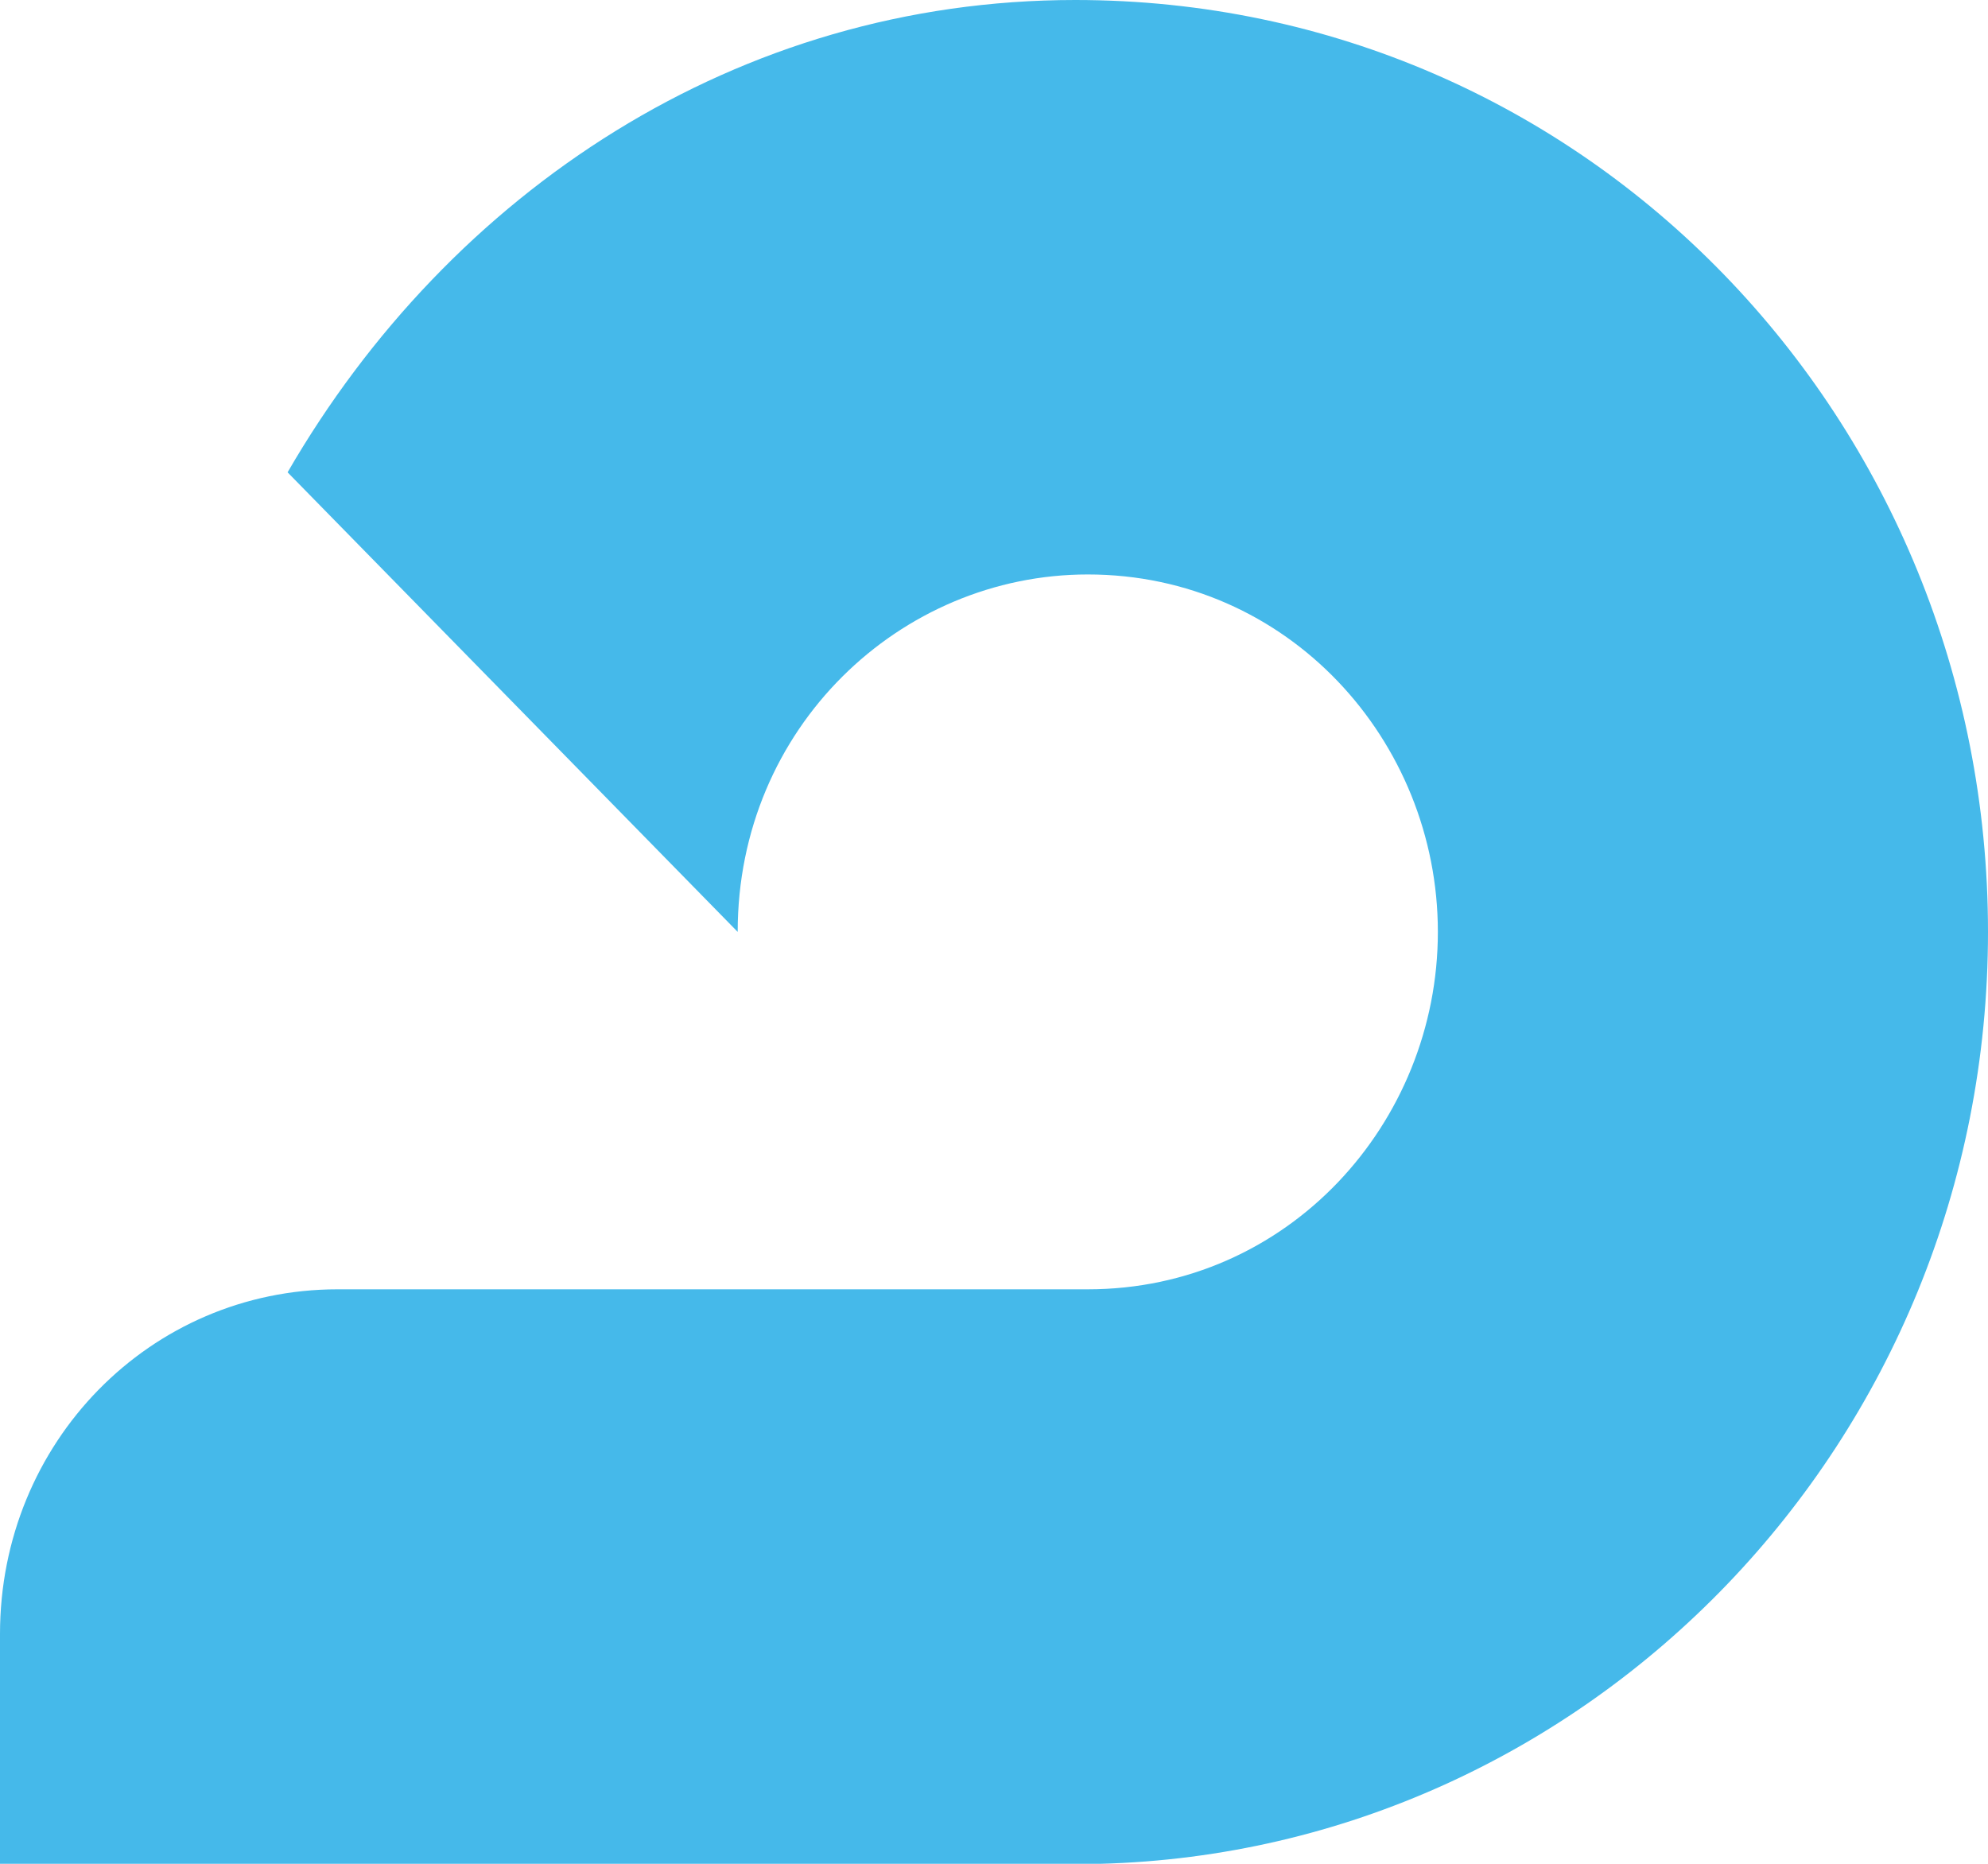
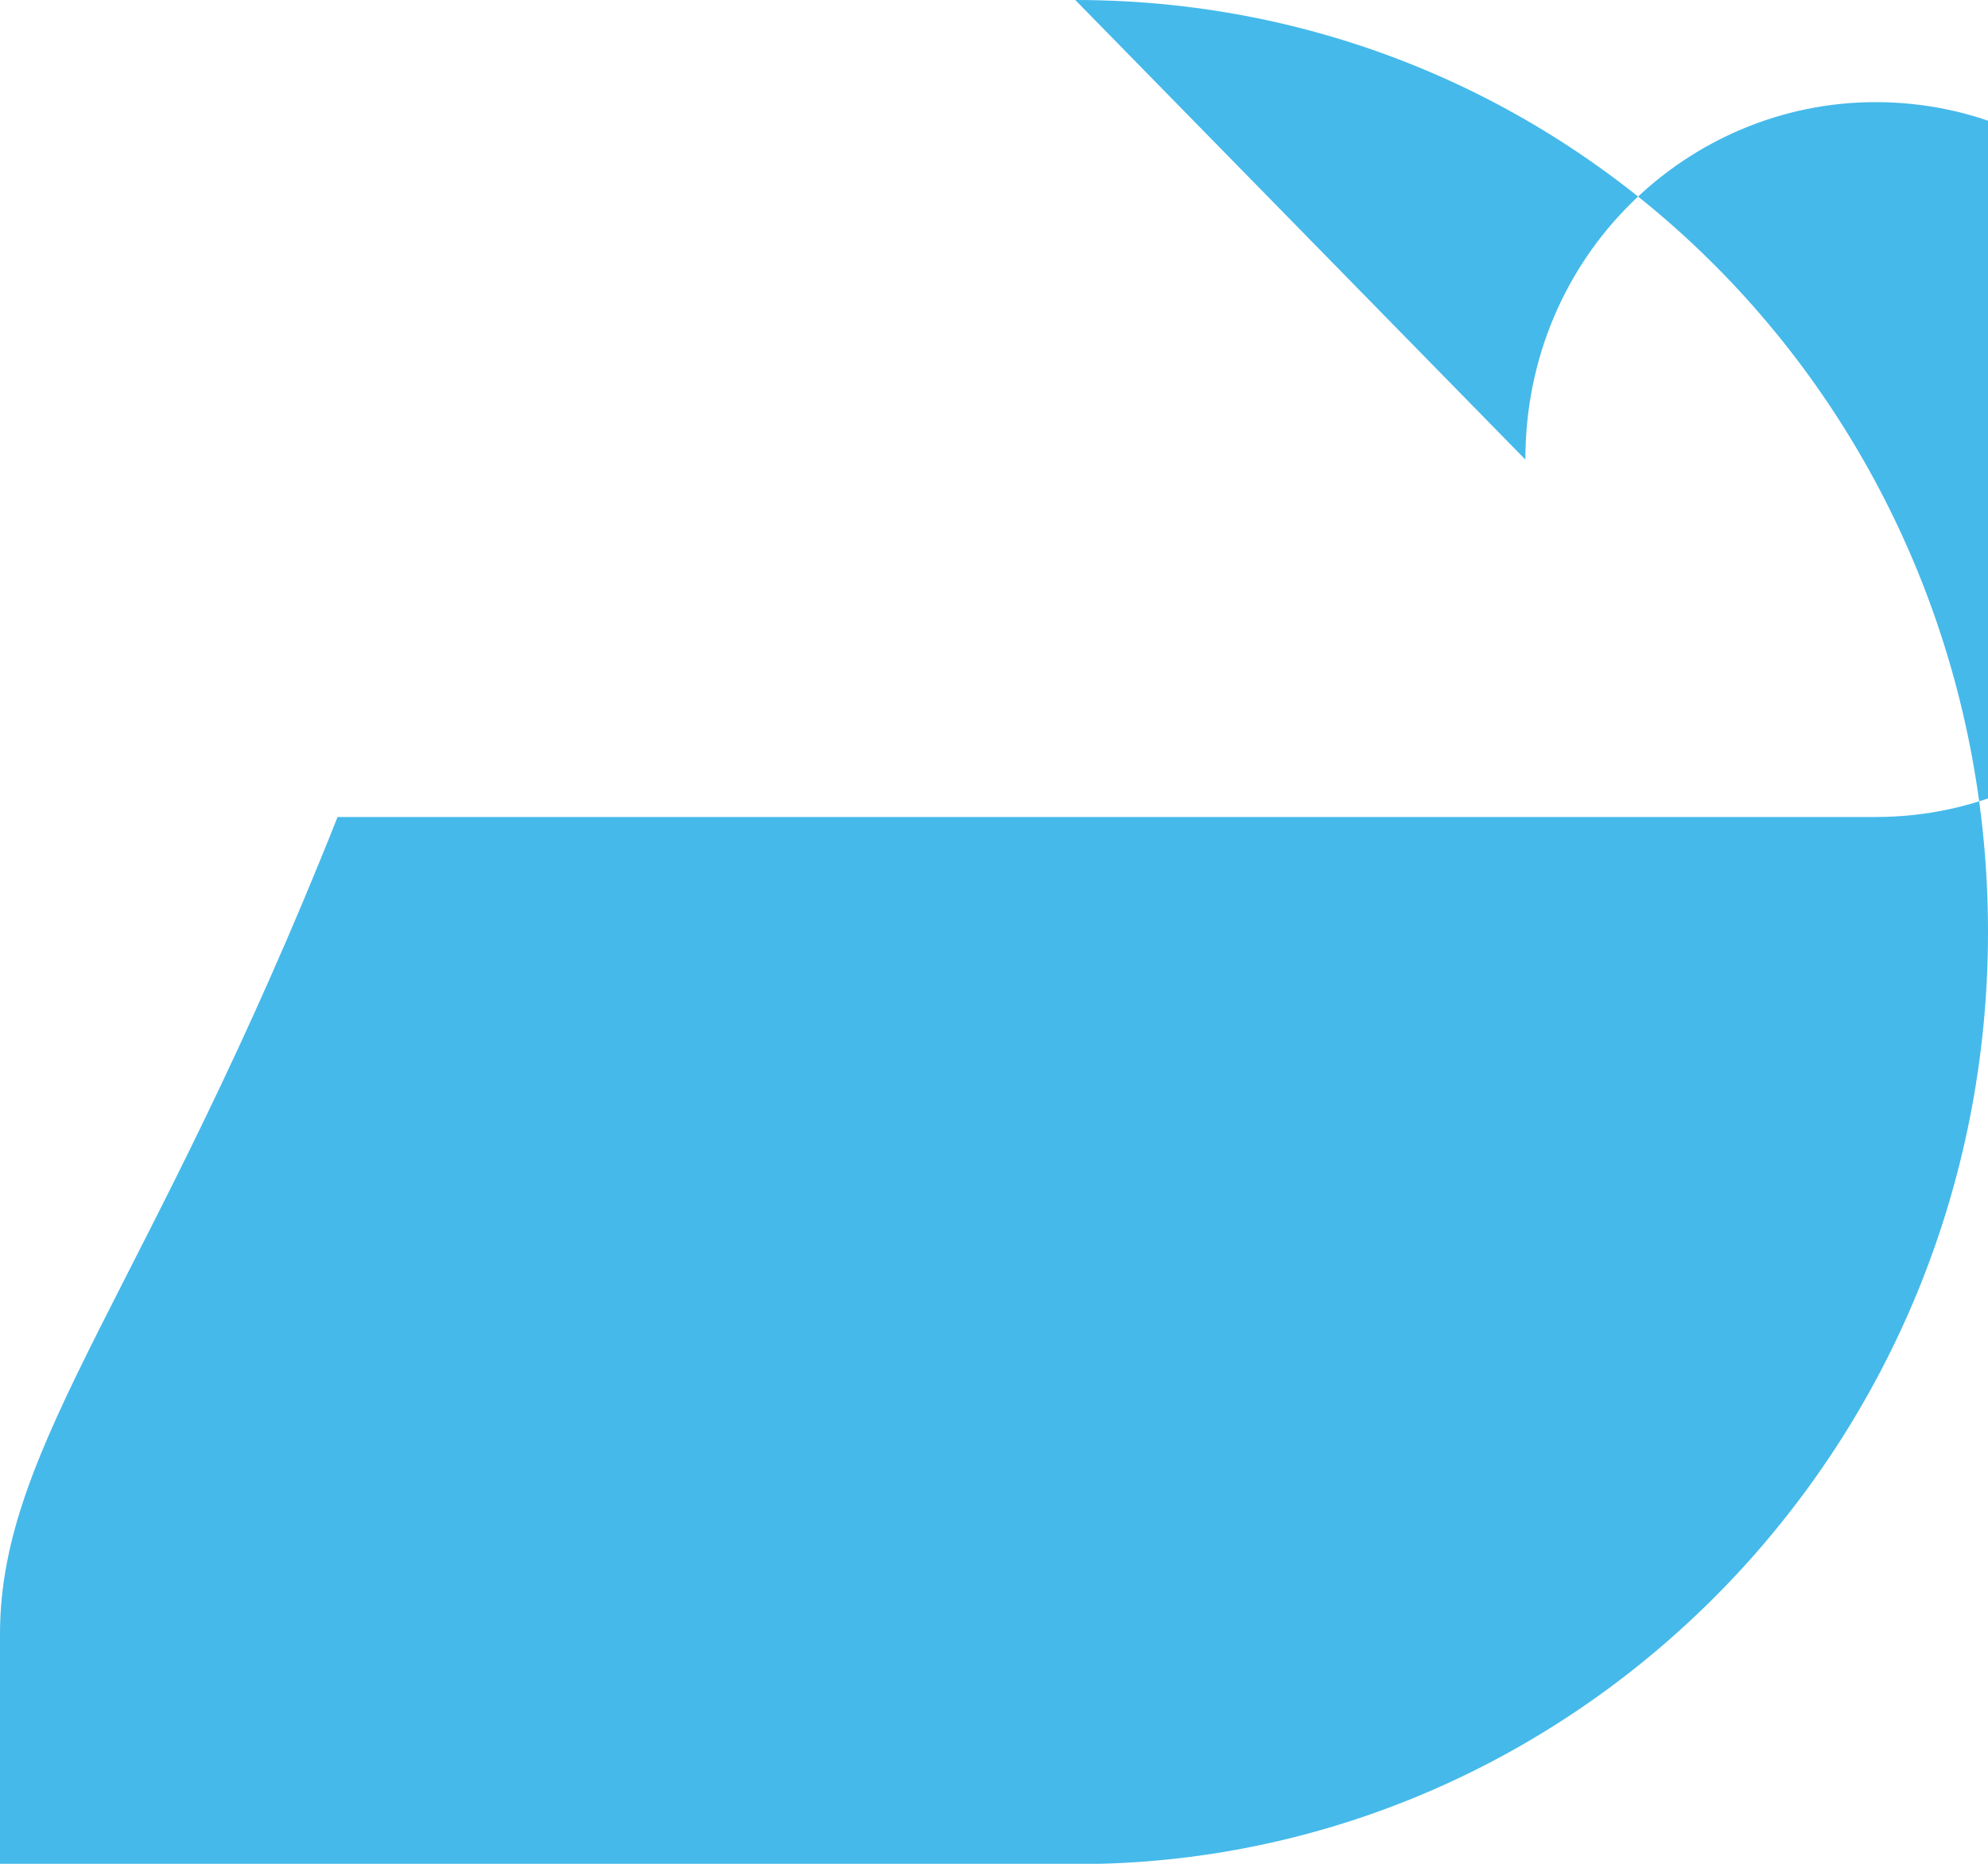
<svg xmlns="http://www.w3.org/2000/svg" version="1.1" id="Layer_1" x="0px" y="0px" width="136.063px" height="127.559px" viewBox="0 0 136.063 127.559" xml:space="preserve">
-   <path fill="#45B9EA" d="M136.063,63.777C136.063,28.832,108.678,0,73.594,0C50.489,0,30.807,13.104,19.683,32.326l30.806,31.453  c0-13.979,11.125-24.463,23.961-24.463c13.691,0,23.961,11.358,23.961,24.463c0,13.104-10.27,24.462-23.961,24.462H23.105  C10.268,88.241,0,98.726,0,111.832v15.727h75.304C108.678,126.683,136.063,98.725,136.063,63.777" />
+   <path fill="#45B9EA" d="M136.063,63.777C136.063,28.832,108.678,0,73.594,0l30.806,31.453  c0-13.979,11.125-24.463,23.961-24.463c13.691,0,23.961,11.358,23.961,24.463c0,13.104-10.27,24.462-23.961,24.462H23.105  C10.268,88.241,0,98.726,0,111.832v15.727h75.304C108.678,126.683,136.063,98.725,136.063,63.777" />
</svg>